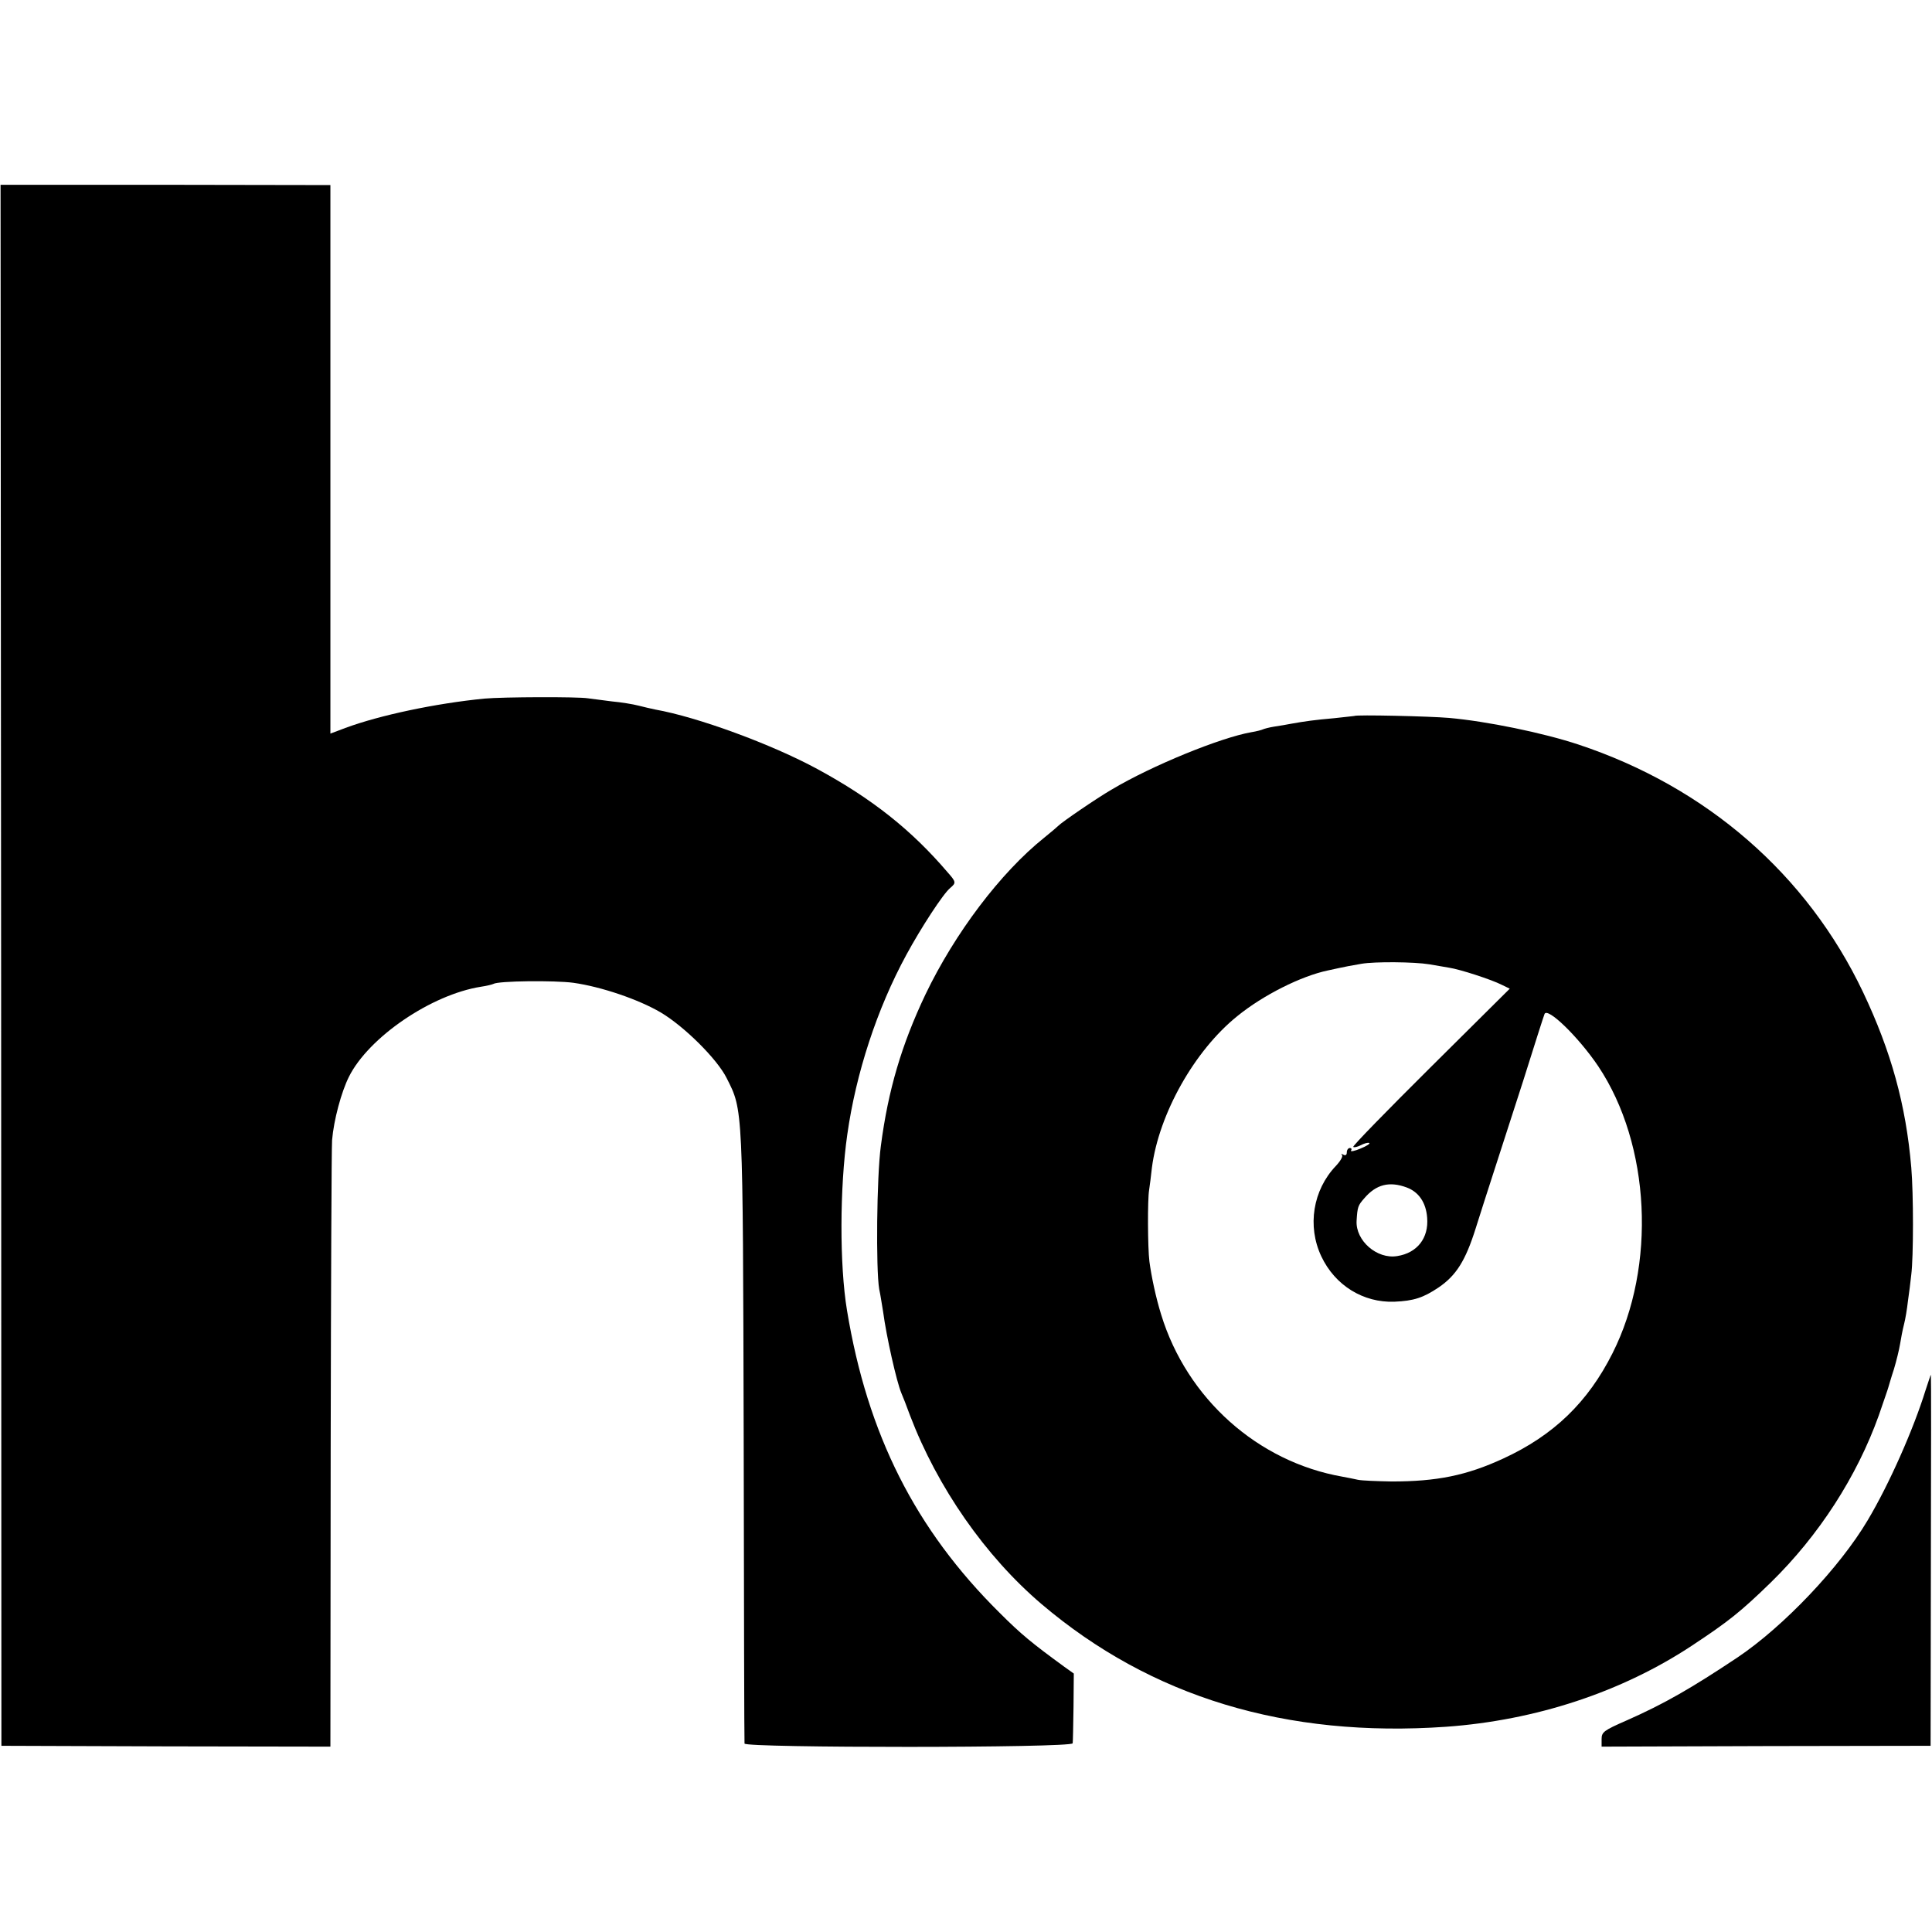
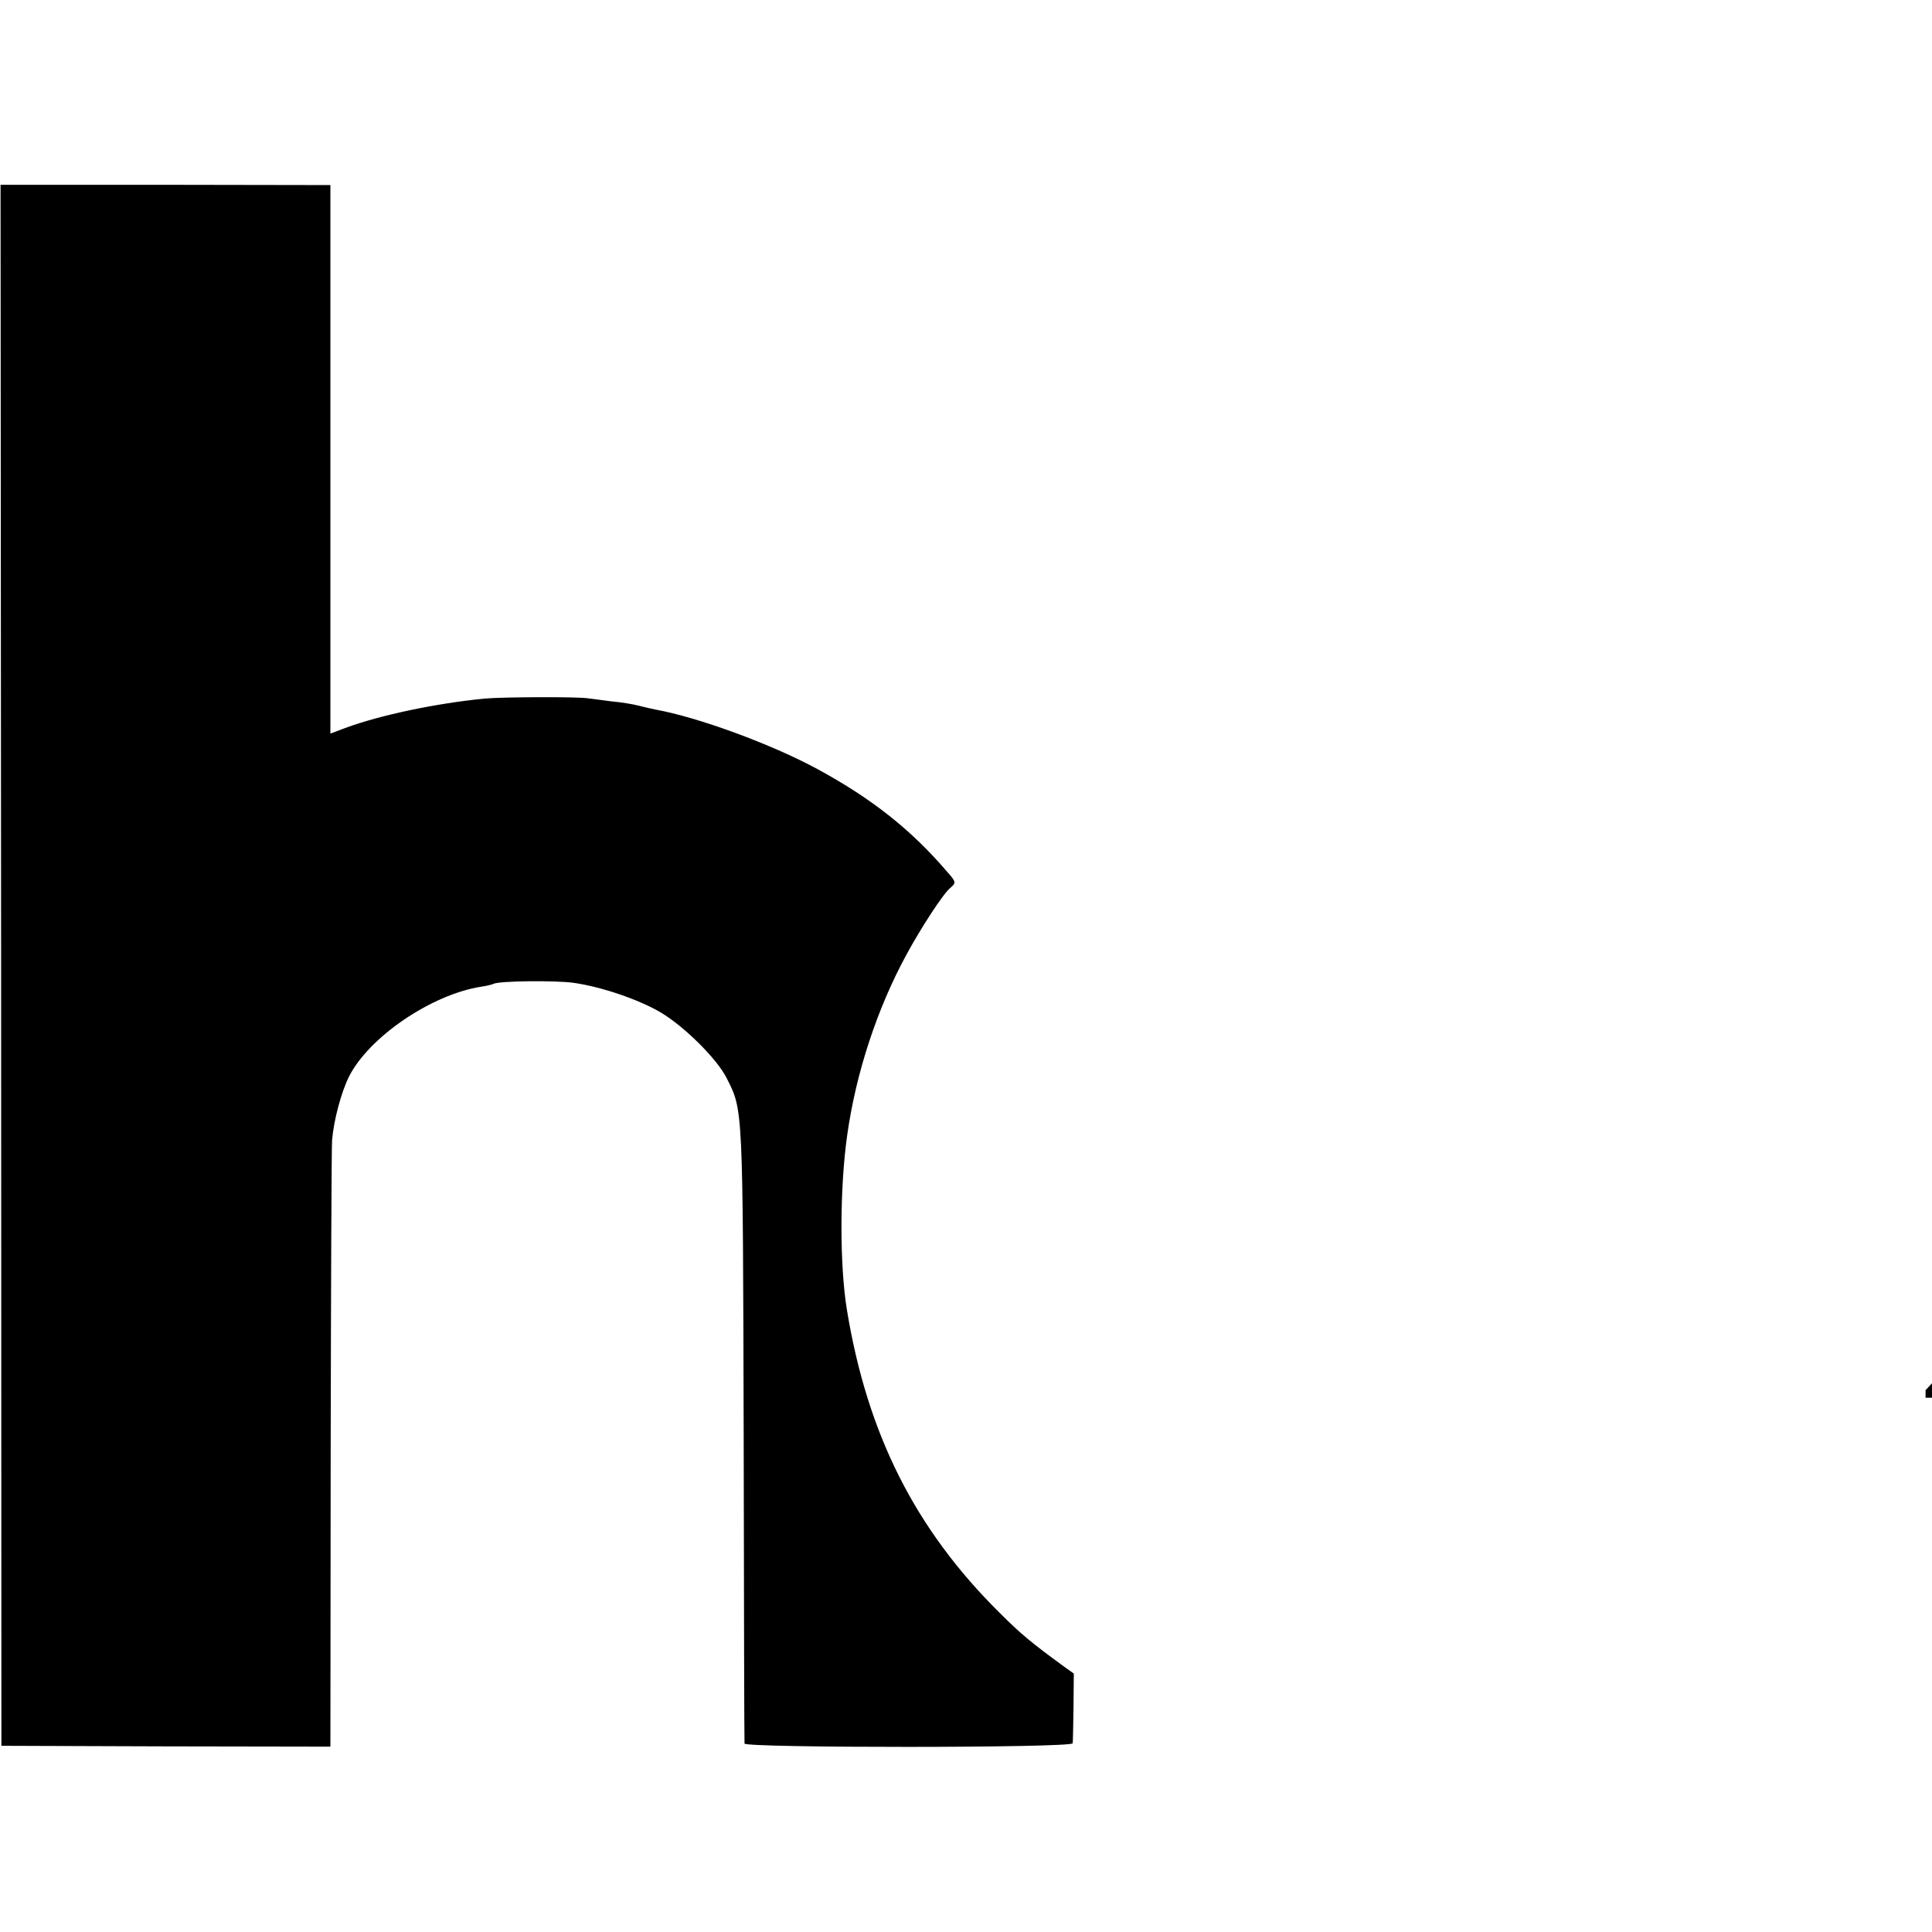
<svg xmlns="http://www.w3.org/2000/svg" version="1.0" width="690pt" height="690pt" viewBox="0 0 690 690" preserveAspectRatio="xMidYMid meet">
  <g transform="translate(0,690) scale(0.1,-0.1)" fill="#000000" stroke="none">
    <path d="M4 3453 l1 -2788 588 -2 587 -1 1 1061 c1 584 3 1081 5 1105 6 72 33 172 60 226 70 141 294 294 472 322 21 3 40 8 44 10 17 11 219 13 286 4 99 -14 232 -59 312 -106 84 -50 201 -166 235 -234 59 -117 58 -94 61 -1280 1 -597 2 -1090 3 -1097 1 -16 1170 -16 1172 1 1 6 2 65 3 130 l1 119 -35 25 c-115 84 -153 115 -230 192 -301 298 -472 637 -545 1080 -27 163 -26 439 1 628 31 219 106 449 211 642 52 96 132 219 157 239 21 18 21 21 -10 56 -129 151 -269 262 -464 368 -164 89 -428 186 -580 213 -14 3 -41 9 -60 14 -19 5 -62 12 -95 15 -33 4 -71 9 -85 11 -35 6 -304 5 -370 -1 -173 -17 -373 -59 -497 -105 l-53 -20 0 980 0 979 -589 1 -589 0 2 -2787z" />
-     <path d="M4837 4343 c-1 0 -33 -4 -72 -8 -69 -6 -105 -11 -155 -20 -14 -3 -40 -7 -59 -10 -19 -3 -37 -8 -41 -10 -4 -2 -22 -7 -41 -10 -109 -19 -355 -119 -499 -205 -52 -30 -179 -117 -190 -129 -3 -3 -26 -23 -51 -43 -156 -125 -319 -341 -424 -560 -85 -179 -133 -341 -159 -540 -15 -109 -18 -442 -6 -512 5 -22 10 -59 14 -81 12 -90 48 -249 65 -290 5 -11 19 -47 31 -80 98 -257 269 -503 470 -674 391 -332 873 -478 1445 -438 320 23 627 124 878 290 130 86 173 120 281 225 172 168 308 379 386 597 17 50 33 95 34 100 2 6 10 35 20 65 9 30 19 71 22 90 3 19 9 51 14 70 5 19 11 56 14 83 4 26 9 68 12 95 8 63 8 289 0 382 -19 224 -72 415 -172 626 -200 421 -559 733 -1017 885 -127 42 -327 83 -462 95 -69 6 -333 12 -338 7z m268 -887 c22 -4 54 -9 70 -12 40 -6 153 -43 188 -61 l29 -14 -282 -280 c-155 -154 -280 -282 -277 -285 3 -3 15 0 27 6 11 6 25 10 30 8 5 -2 -9 -11 -31 -20 -21 -9 -37 -12 -34 -7 4 5 1 9 -4 9 -6 0 -11 -7 -11 -16 0 -9 -5 -12 -12 -8 -7 4 -10 3 -5 -1 4 -5 -6 -22 -22 -39 -82 -86 -103 -215 -52 -323 49 -104 150 -166 261 -162 69 3 103 14 158 51 63 43 96 96 132 210 18 57 47 148 65 203 18 55 65 201 105 325 39 124 73 231 76 238 9 28 122 -82 192 -186 187 -280 208 -714 51 -1025 -88 -175 -210 -293 -390 -376 -132 -61 -238 -82 -399 -82 -52 1 -106 3 -120 6 -14 3 -38 8 -55 11 -303 53 -556 279 -648 579 -19 61 -35 137 -42 190 -6 48 -7 220 -1 255 2 14 7 50 10 80 25 192 152 418 305 541 92 75 228 143 323 163 68 15 86 18 121 24 47 8 187 7 242 -2z m-81 -797 c43 -16 69 -54 73 -108 6 -73 -36 -126 -107 -137 -72 -12 -149 55 -145 126 3 50 5 55 28 81 42 49 89 61 151 38z" />
-     <path d="M6877 1935 c-43 -139 -130 -336 -207 -465 -99 -167 -299 -378 -464 -489 -165 -110 -262 -166 -398 -226 -80 -35 -88 -41 -88 -66 l0 -27 588 2 587 1 1 663 c1 364 1 662 0 662 -1 0 -9 -25 -19 -55z" />
+     <path d="M6877 1935 l0 -27 588 2 587 1 1 663 c1 364 1 662 0 662 -1 0 -9 -25 -19 -55z" />
  </g>
</svg>